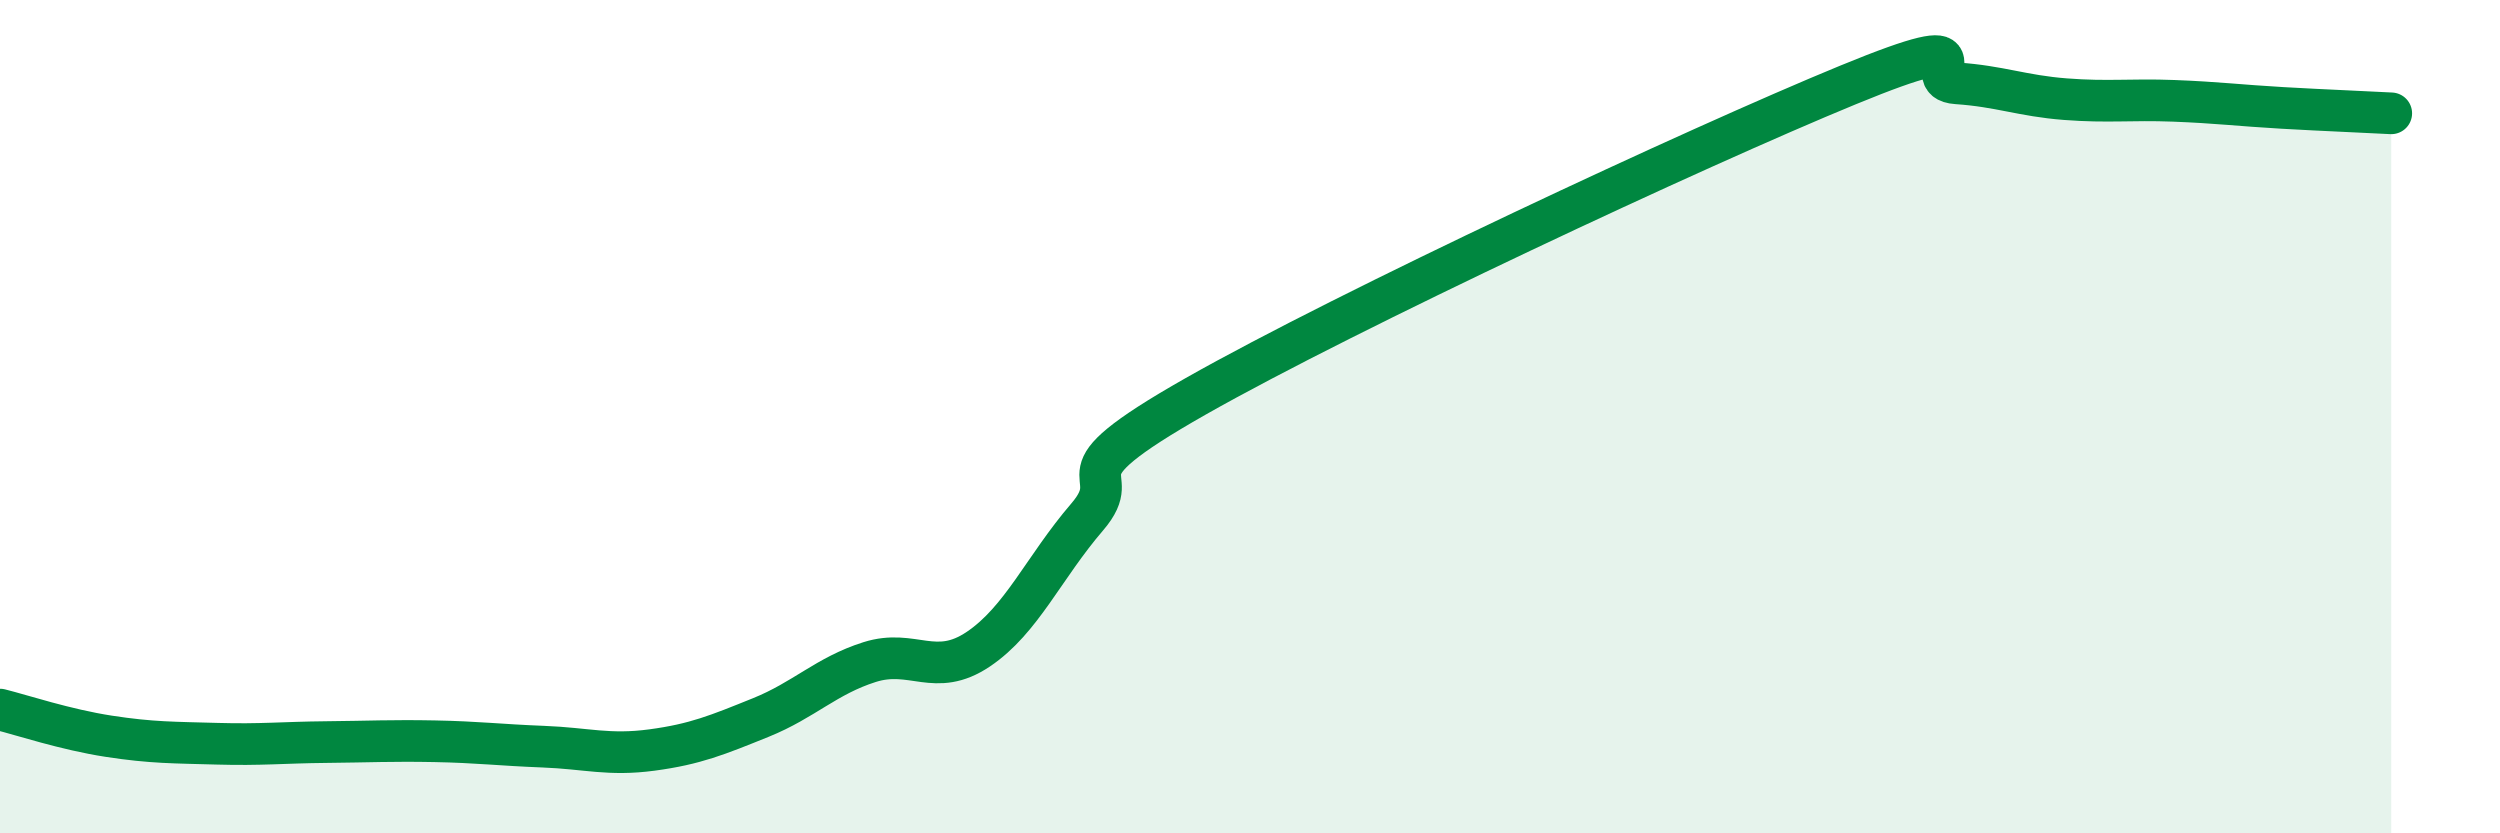
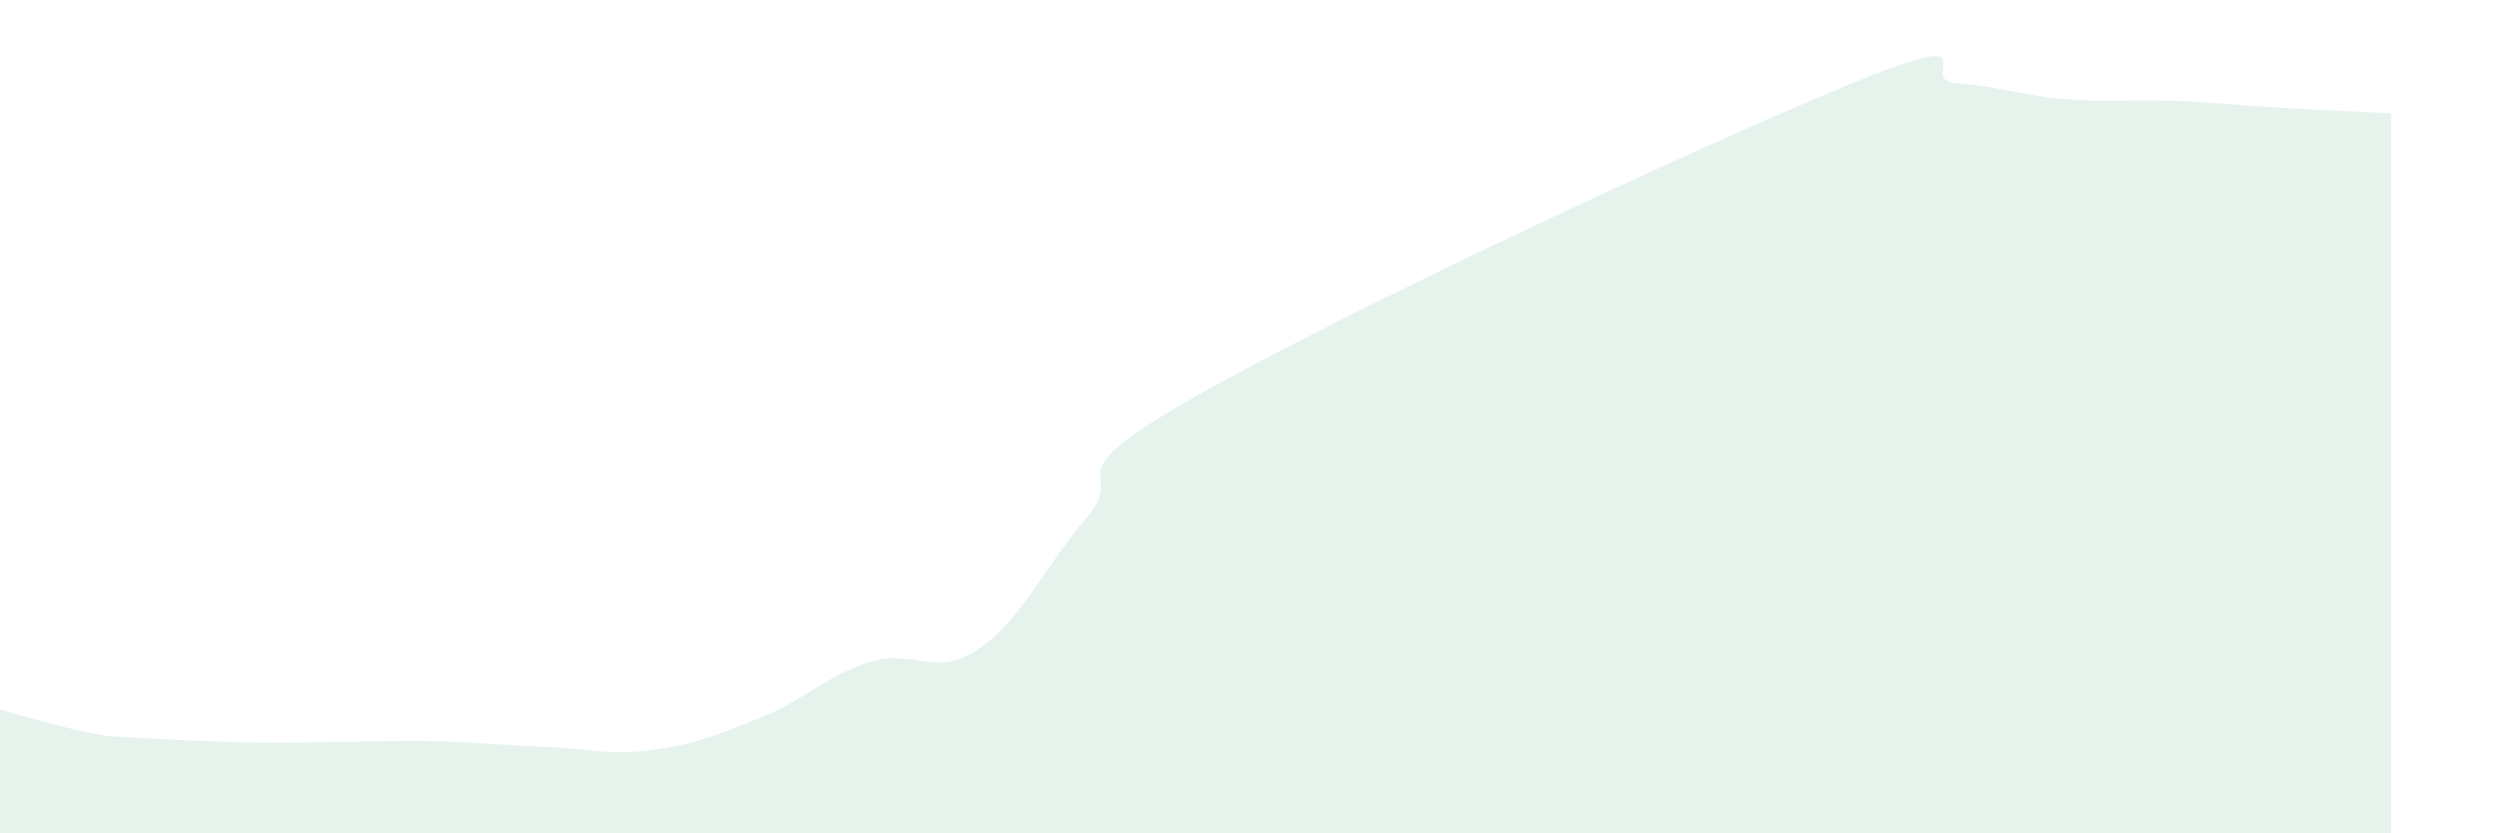
<svg xmlns="http://www.w3.org/2000/svg" width="60" height="20" viewBox="0 0 60 20">
-   <path d="M 0,17.03 C 0.52,17.16 1.57,17.51 2.61,17.67 C 3.65,17.83 4.18,17.82 5.22,17.85 C 6.26,17.88 6.79,17.82 7.83,17.81 C 8.87,17.8 9.39,17.77 10.43,17.79 C 11.47,17.81 12,17.88 13.04,17.92 C 14.08,17.96 14.61,18.14 15.65,18 C 16.69,17.86 17.22,17.64 18.26,17.22 C 19.3,16.8 19.83,16.22 20.87,15.89 C 21.91,15.56 22.44,16.28 23.48,15.58 C 24.52,14.88 25.05,13.62 26.09,12.41 C 27.13,11.2 25.05,11.58 28.7,9.51 C 32.35,7.44 40.7,3.54 44.35,2.04 C 48,0.54 45.92,1.93 46.96,2 C 48,2.07 48.53,2.3 49.57,2.38 C 50.61,2.46 51.13,2.38 52.17,2.42 C 53.21,2.46 53.74,2.53 54.78,2.59 C 55.82,2.65 56.87,2.69 57.39,2.72L57.39 20L0 20Z" fill="#008740" opacity="0.1" stroke-linecap="round" stroke-linejoin="round" />
-   <path d="M 0,17.03 C 0.52,17.16 1.57,17.51 2.61,17.67 C 3.65,17.83 4.18,17.82 5.22,17.85 C 6.26,17.88 6.79,17.82 7.83,17.81 C 8.87,17.8 9.39,17.77 10.43,17.79 C 11.47,17.81 12,17.88 13.04,17.92 C 14.08,17.96 14.61,18.14 15.65,18 C 16.69,17.86 17.22,17.64 18.26,17.22 C 19.3,16.8 19.83,16.22 20.87,15.89 C 21.91,15.56 22.44,16.28 23.48,15.58 C 24.52,14.88 25.05,13.62 26.09,12.41 C 27.13,11.2 25.05,11.58 28.7,9.51 C 32.35,7.44 40.7,3.54 44.35,2.04 C 48,0.54 45.92,1.93 46.96,2 C 48,2.07 48.53,2.3 49.57,2.38 C 50.61,2.46 51.13,2.38 52.17,2.42 C 53.21,2.46 53.74,2.53 54.78,2.59 C 55.82,2.65 56.87,2.69 57.39,2.72" stroke="#008740" stroke-width="1" fill="none" stroke-linecap="round" stroke-linejoin="round" />
+   <path d="M 0,17.03 C 0.52,17.16 1.57,17.51 2.61,17.67 C 6.26,17.88 6.79,17.82 7.83,17.81 C 8.87,17.8 9.39,17.77 10.43,17.79 C 11.47,17.81 12,17.88 13.04,17.92 C 14.08,17.96 14.61,18.14 15.65,18 C 16.69,17.86 17.22,17.64 18.26,17.22 C 19.3,16.8 19.83,16.22 20.87,15.89 C 21.91,15.56 22.44,16.28 23.48,15.58 C 24.52,14.88 25.05,13.62 26.09,12.41 C 27.13,11.2 25.05,11.58 28.7,9.51 C 32.35,7.44 40.7,3.54 44.35,2.04 C 48,0.54 45.92,1.93 46.96,2 C 48,2.07 48.53,2.3 49.57,2.38 C 50.61,2.46 51.13,2.38 52.17,2.42 C 53.21,2.46 53.74,2.53 54.78,2.59 C 55.82,2.65 56.87,2.69 57.39,2.72L57.39 20L0 20Z" fill="#008740" opacity="0.1" stroke-linecap="round" stroke-linejoin="round" />
</svg>